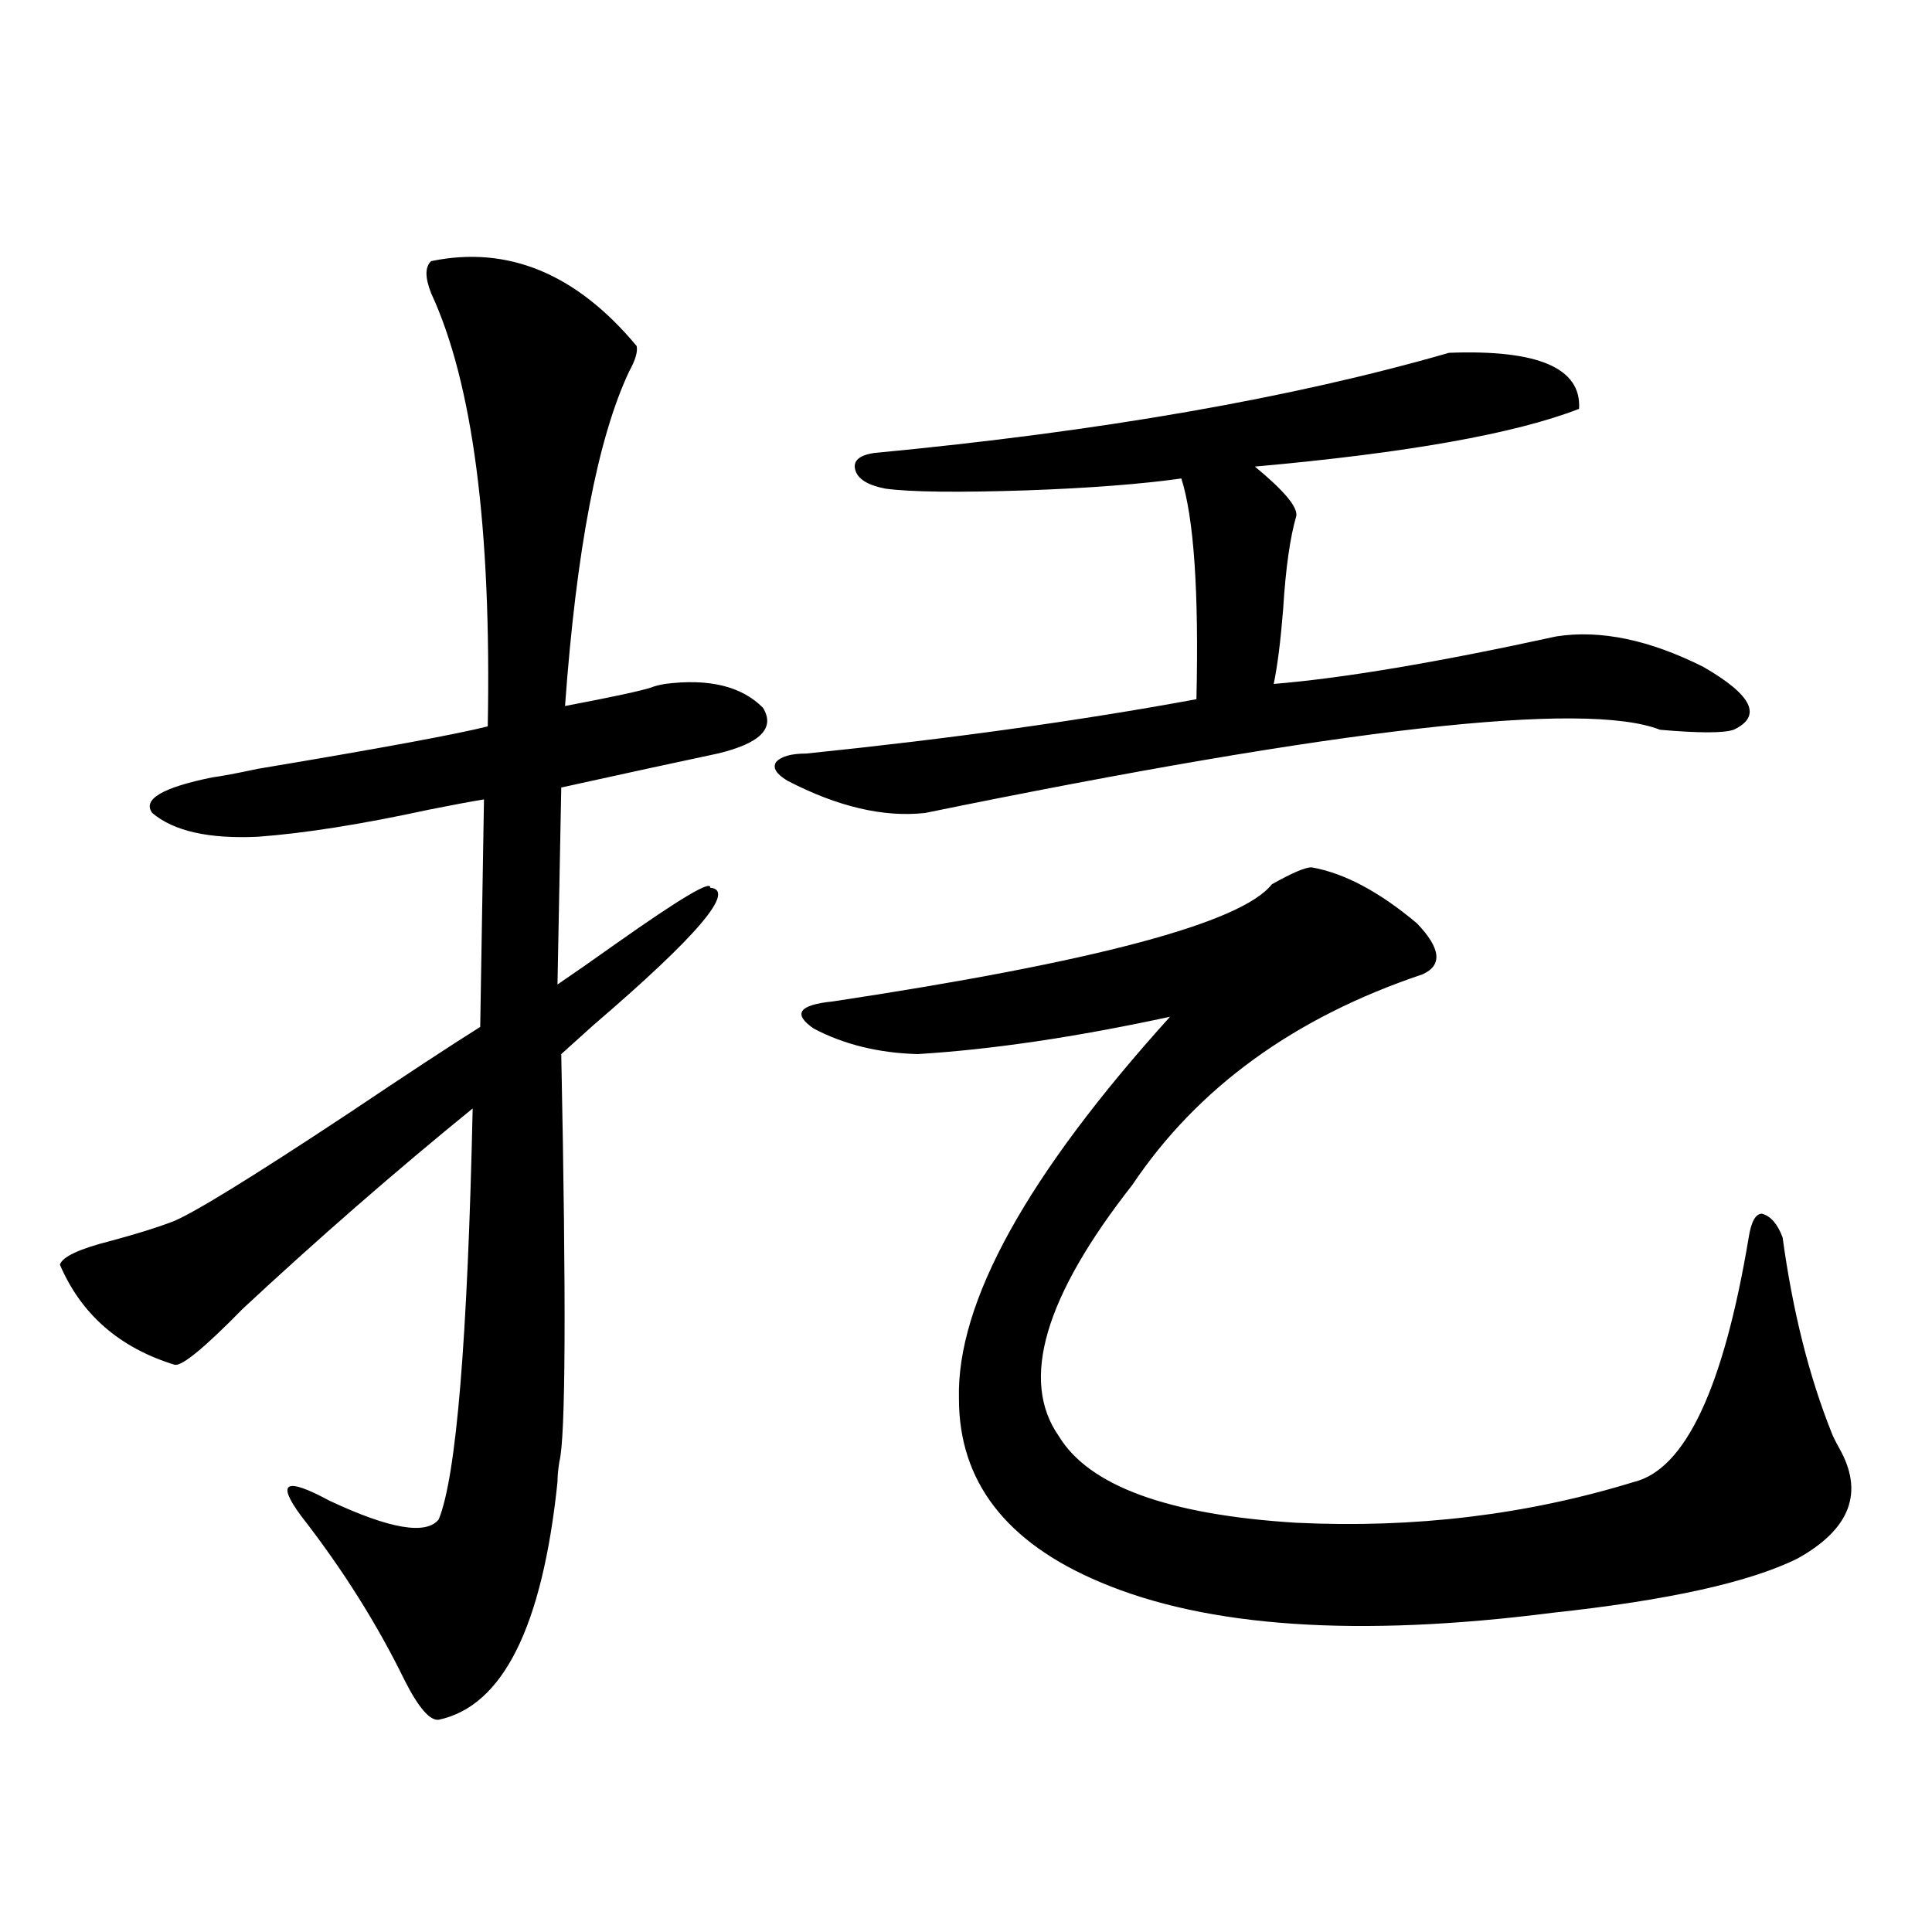
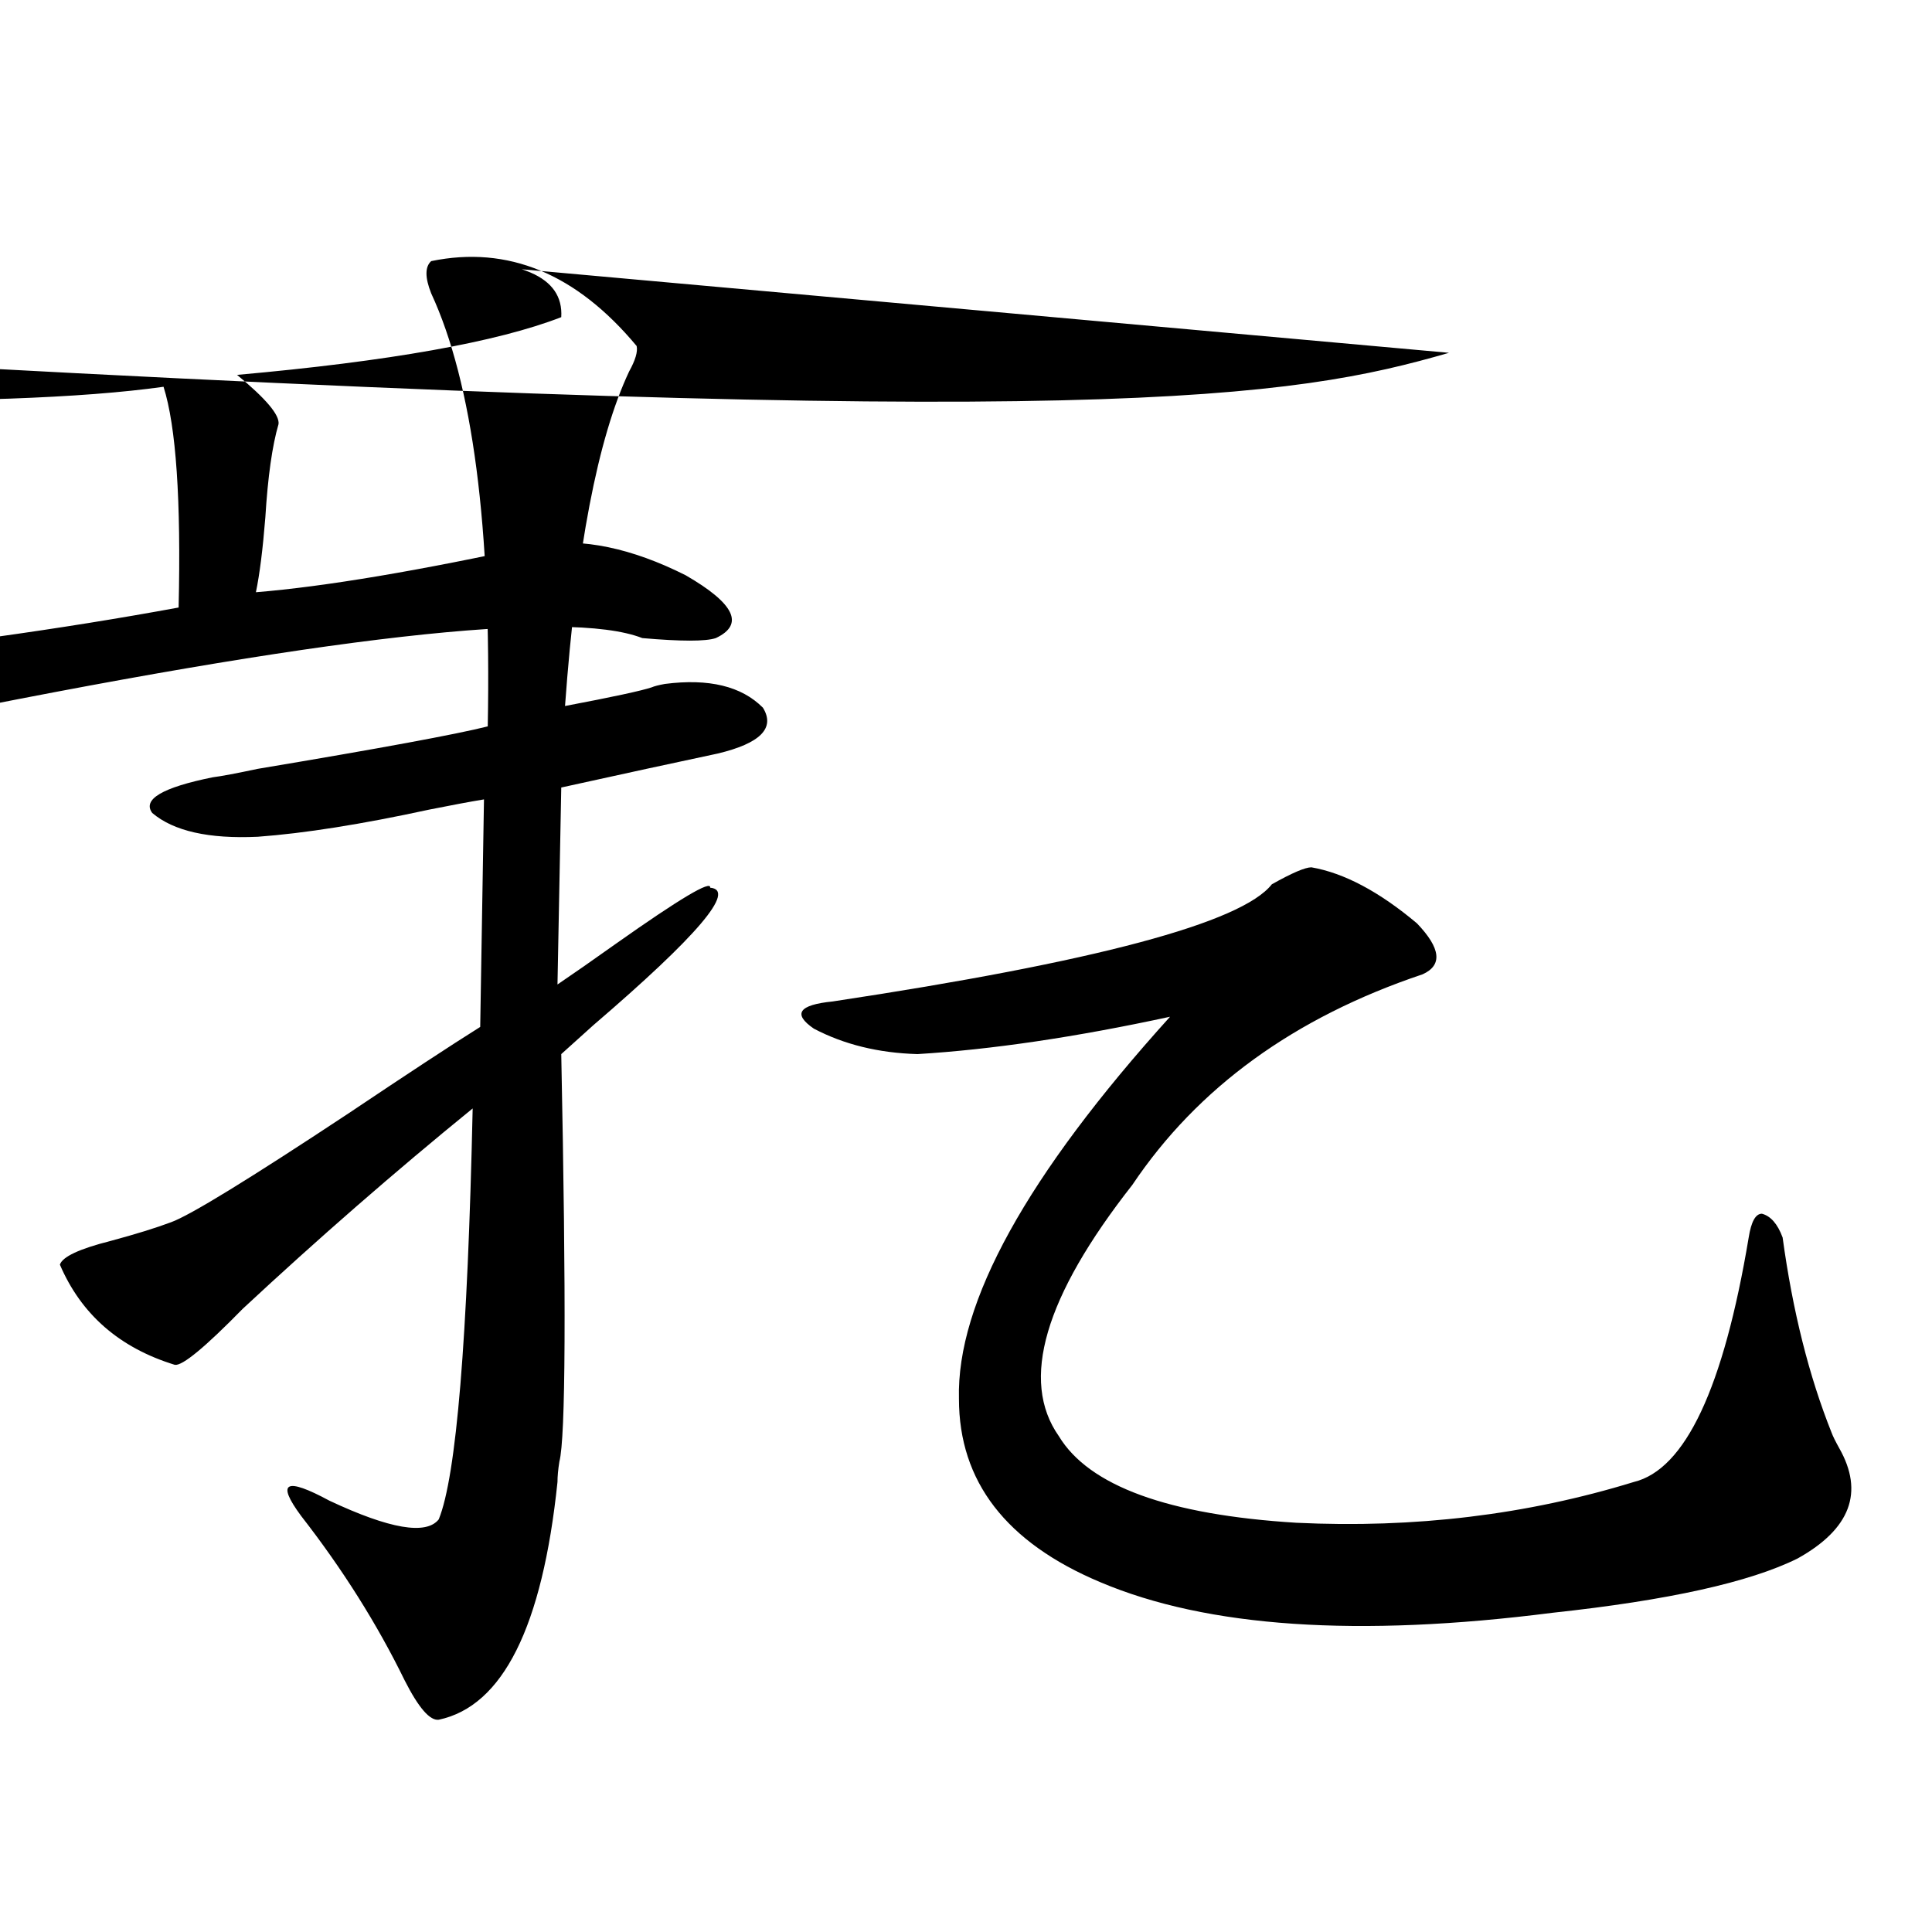
<svg xmlns="http://www.w3.org/2000/svg" version="1.1" id="图层_1" x="0px" y="0px" width="1000px" height="1000px" viewBox="0 0 1000 1000" enable-background="new 0 0 1000 1000" xml:space="preserve">
-   <path d="M223.189,135.153c39.664-8.198,75.12,6.455,106.339,43.945c0.641,2.939-0.655,7.333-3.902,13.184  c-16.265,34.58-27.316,92.285-33.17,173.145c24.71-4.683,39.664-7.91,44.877-9.668c1.296-0.577,3.567-1.167,6.829-1.758  c22.759-2.925,39.664,1.181,50.73,12.305c6.494,10.547-1.311,18.457-23.414,23.73c-22.118,4.697-49.114,10.547-80.974,17.578  l-1.951,101.953c7.805-5.273,17.881-12.305,30.243-21.094c33.17-23.428,49.42-33.096,48.779-29.004  c13.658,1.181-6.509,24.912-60.486,71.191c-7.164,6.455-12.683,11.426-16.585,14.941c2.592,128.32,2.271,198.633-0.976,210.938  c-0.655,4.106-0.976,7.622-0.976,10.547c-7.805,74.995-28.292,116.016-61.462,123.047c-4.558,0.577-10.411-6.152-17.561-20.215  c-14.313-29.306-32.194-57.706-53.657-85.254c-13.018-17.578-8.14-20.215,14.634-7.91c31.219,14.653,50.075,17.88,56.584,9.668  c9.101-22.261,14.954-93.164,17.561-212.695c-40.334,32.822-79.998,67.387-119.021,103.711  c-19.512,19.927-31.219,29.594-35.121,29.004c-28.627-8.789-48.459-26.065-59.511-51.855c1.296-4.092,10.076-8.198,26.341-12.305  c13.003-3.516,23.414-6.729,31.219-9.668c9.756-3.516,40.319-22.261,91.705-56.25c30.563-20.503,53.322-35.445,68.291-44.824  l1.951-117.773c-7.164,1.181-16.585,2.939-28.292,5.273c-35.121,7.622-64.724,12.305-88.778,14.063  c-25.365,1.181-43.581-2.925-54.633-12.305c-5.213-7.031,5.198-13.184,31.219-18.457c4.543-0.577,12.348-2.046,23.414-4.395  c63.078-10.547,102.757-17.866,119.021-21.973c1.951-103.12-7.805-177.827-29.268-224.121  C219.928,143.653,219.928,138.092,223.189,135.153z M750.006,182.614c46.173-1.758,68.611,7.91,67.315,29.004  c-33.17,12.895-89.113,22.852-167.801,29.883c14.954,12.305,22.104,20.805,21.463,25.488c-3.262,11.137-5.533,27.246-6.829,48.34  c-1.311,16.411-2.927,29.306-4.878,38.672c35.762-2.925,84.541-11.124,146.338-24.609c22.759-3.516,48.124,1.758,76.096,15.82  c25.365,14.653,30.563,25.488,15.609,32.52c-5.213,1.758-17.896,1.758-38.048,0c-39.023-15.23-165.85-0.879-380.479,43.066  c-21.463,2.348-45.212-3.213-71.218-16.699c-5.854-3.516-7.805-6.729-5.854-9.668c2.592-2.925,7.805-4.395,15.609-4.395  c74.145-7.608,141.46-16.988,201.946-28.125c1.296-55.659-1.311-93.741-7.805-114.258c-20.822,2.939-47.483,4.985-79.998,6.152  c-35.776,1.181-60.166,0.879-73.169-0.879c-9.115-1.758-14.313-4.971-15.609-9.668c-1.311-4.683,1.951-7.608,9.756-8.789  C569.522,223.345,668.697,206.056,750.006,182.614z M678.788,448.922c16.905,2.939,35.121,12.607,54.633,29.004  c12.348,12.895,13.323,21.684,2.927,26.367c-66.34,22.275-116.43,58.598-150.24,108.984  c-45.532,58.008-58.215,101.376-38.048,130.078c15.609,25.791,56.584,40.732,122.924,44.824  c61.127,2.939,119.342-4.092,174.63-21.094c26.661-6.441,46.493-48.628,59.511-126.563c1.296-8.198,3.567-12.305,6.829-12.305  c4.543,1.181,8.125,5.273,10.731,12.305c5.198,38.095,13.658,71.782,25.365,101.074c0.641,1.758,1.951,4.395,3.902,7.91  c13.003,22.852,5.854,41.899-21.463,57.129c-24.725,12.305-66.995,21.684-126.826,28.125  c-100.82,12.881-178.867,7.608-234.141-15.82c-48.779-20.503-73.169-52.144-73.169-94.922  c-1.311-49.795,35.121-115.713,109.266-197.754c-48.779,10.547-92.36,17.001-130.729,19.336  c-20.167-0.577-38.048-4.971-53.657-13.184c-11.066-7.608-7.805-12.305,9.756-14.063c135.927-20.503,211.702-40.718,227.312-60.645  C668.697,451.861,675.526,448.922,678.788,448.922z" />
+   <path d="M223.189,135.153c39.664-8.198,75.12,6.455,106.339,43.945c0.641,2.939-0.655,7.333-3.902,13.184  c-16.265,34.58-27.316,92.285-33.17,173.145c24.71-4.683,39.664-7.91,44.877-9.668c1.296-0.577,3.567-1.167,6.829-1.758  c22.759-2.925,39.664,1.181,50.73,12.305c6.494,10.547-1.311,18.457-23.414,23.73c-22.118,4.697-49.114,10.547-80.974,17.578  l-1.951,101.953c7.805-5.273,17.881-12.305,30.243-21.094c33.17-23.428,49.42-33.096,48.779-29.004  c13.658,1.181-6.509,24.912-60.486,71.191c-7.164,6.455-12.683,11.426-16.585,14.941c2.592,128.32,2.271,198.633-0.976,210.938  c-0.655,4.106-0.976,7.622-0.976,10.547c-7.805,74.995-28.292,116.016-61.462,123.047c-4.558,0.577-10.411-6.152-17.561-20.215  c-14.313-29.306-32.194-57.706-53.657-85.254c-13.018-17.578-8.14-20.215,14.634-7.91c31.219,14.653,50.075,17.88,56.584,9.668  c9.101-22.261,14.954-93.164,17.561-212.695c-40.334,32.822-79.998,67.387-119.021,103.711  c-19.512,19.927-31.219,29.594-35.121,29.004c-28.627-8.789-48.459-26.065-59.511-51.855c1.296-4.092,10.076-8.198,26.341-12.305  c13.003-3.516,23.414-6.729,31.219-9.668c9.756-3.516,40.319-22.261,91.705-56.25c30.563-20.503,53.322-35.445,68.291-44.824  l1.951-117.773c-7.164,1.181-16.585,2.939-28.292,5.273c-35.121,7.622-64.724,12.305-88.778,14.063  c-25.365,1.181-43.581-2.925-54.633-12.305c-5.213-7.031,5.198-13.184,31.219-18.457c4.543-0.577,12.348-2.046,23.414-4.395  c63.078-10.547,102.757-17.866,119.021-21.973c1.951-103.12-7.805-177.827-29.268-224.121  C219.928,143.653,219.928,138.092,223.189,135.153z c46.173-1.758,68.611,7.91,67.315,29.004  c-33.17,12.895-89.113,22.852-167.801,29.883c14.954,12.305,22.104,20.805,21.463,25.488c-3.262,11.137-5.533,27.246-6.829,48.34  c-1.311,16.411-2.927,29.306-4.878,38.672c35.762-2.925,84.541-11.124,146.338-24.609c22.759-3.516,48.124,1.758,76.096,15.82  c25.365,14.653,30.563,25.488,15.609,32.52c-5.213,1.758-17.896,1.758-38.048,0c-39.023-15.23-165.85-0.879-380.479,43.066  c-21.463,2.348-45.212-3.213-71.218-16.699c-5.854-3.516-7.805-6.729-5.854-9.668c2.592-2.925,7.805-4.395,15.609-4.395  c74.145-7.608,141.46-16.988,201.946-28.125c1.296-55.659-1.311-93.741-7.805-114.258c-20.822,2.939-47.483,4.985-79.998,6.152  c-35.776,1.181-60.166,0.879-73.169-0.879c-9.115-1.758-14.313-4.971-15.609-9.668c-1.311-4.683,1.951-7.608,9.756-8.789  C569.522,223.345,668.697,206.056,750.006,182.614z M678.788,448.922c16.905,2.939,35.121,12.607,54.633,29.004  c12.348,12.895,13.323,21.684,2.927,26.367c-66.34,22.275-116.43,58.598-150.24,108.984  c-45.532,58.008-58.215,101.376-38.048,130.078c15.609,25.791,56.584,40.732,122.924,44.824  c61.127,2.939,119.342-4.092,174.63-21.094c26.661-6.441,46.493-48.628,59.511-126.563c1.296-8.198,3.567-12.305,6.829-12.305  c4.543,1.181,8.125,5.273,10.731,12.305c5.198,38.095,13.658,71.782,25.365,101.074c0.641,1.758,1.951,4.395,3.902,7.91  c13.003,22.852,5.854,41.899-21.463,57.129c-24.725,12.305-66.995,21.684-126.826,28.125  c-100.82,12.881-178.867,7.608-234.141-15.82c-48.779-20.503-73.169-52.144-73.169-94.922  c-1.311-49.795,35.121-115.713,109.266-197.754c-48.779,10.547-92.36,17.001-130.729,19.336  c-20.167-0.577-38.048-4.971-53.657-13.184c-11.066-7.608-7.805-12.305,9.756-14.063c135.927-20.503,211.702-40.718,227.312-60.645  C668.697,451.861,675.526,448.922,678.788,448.922z" />
</svg>